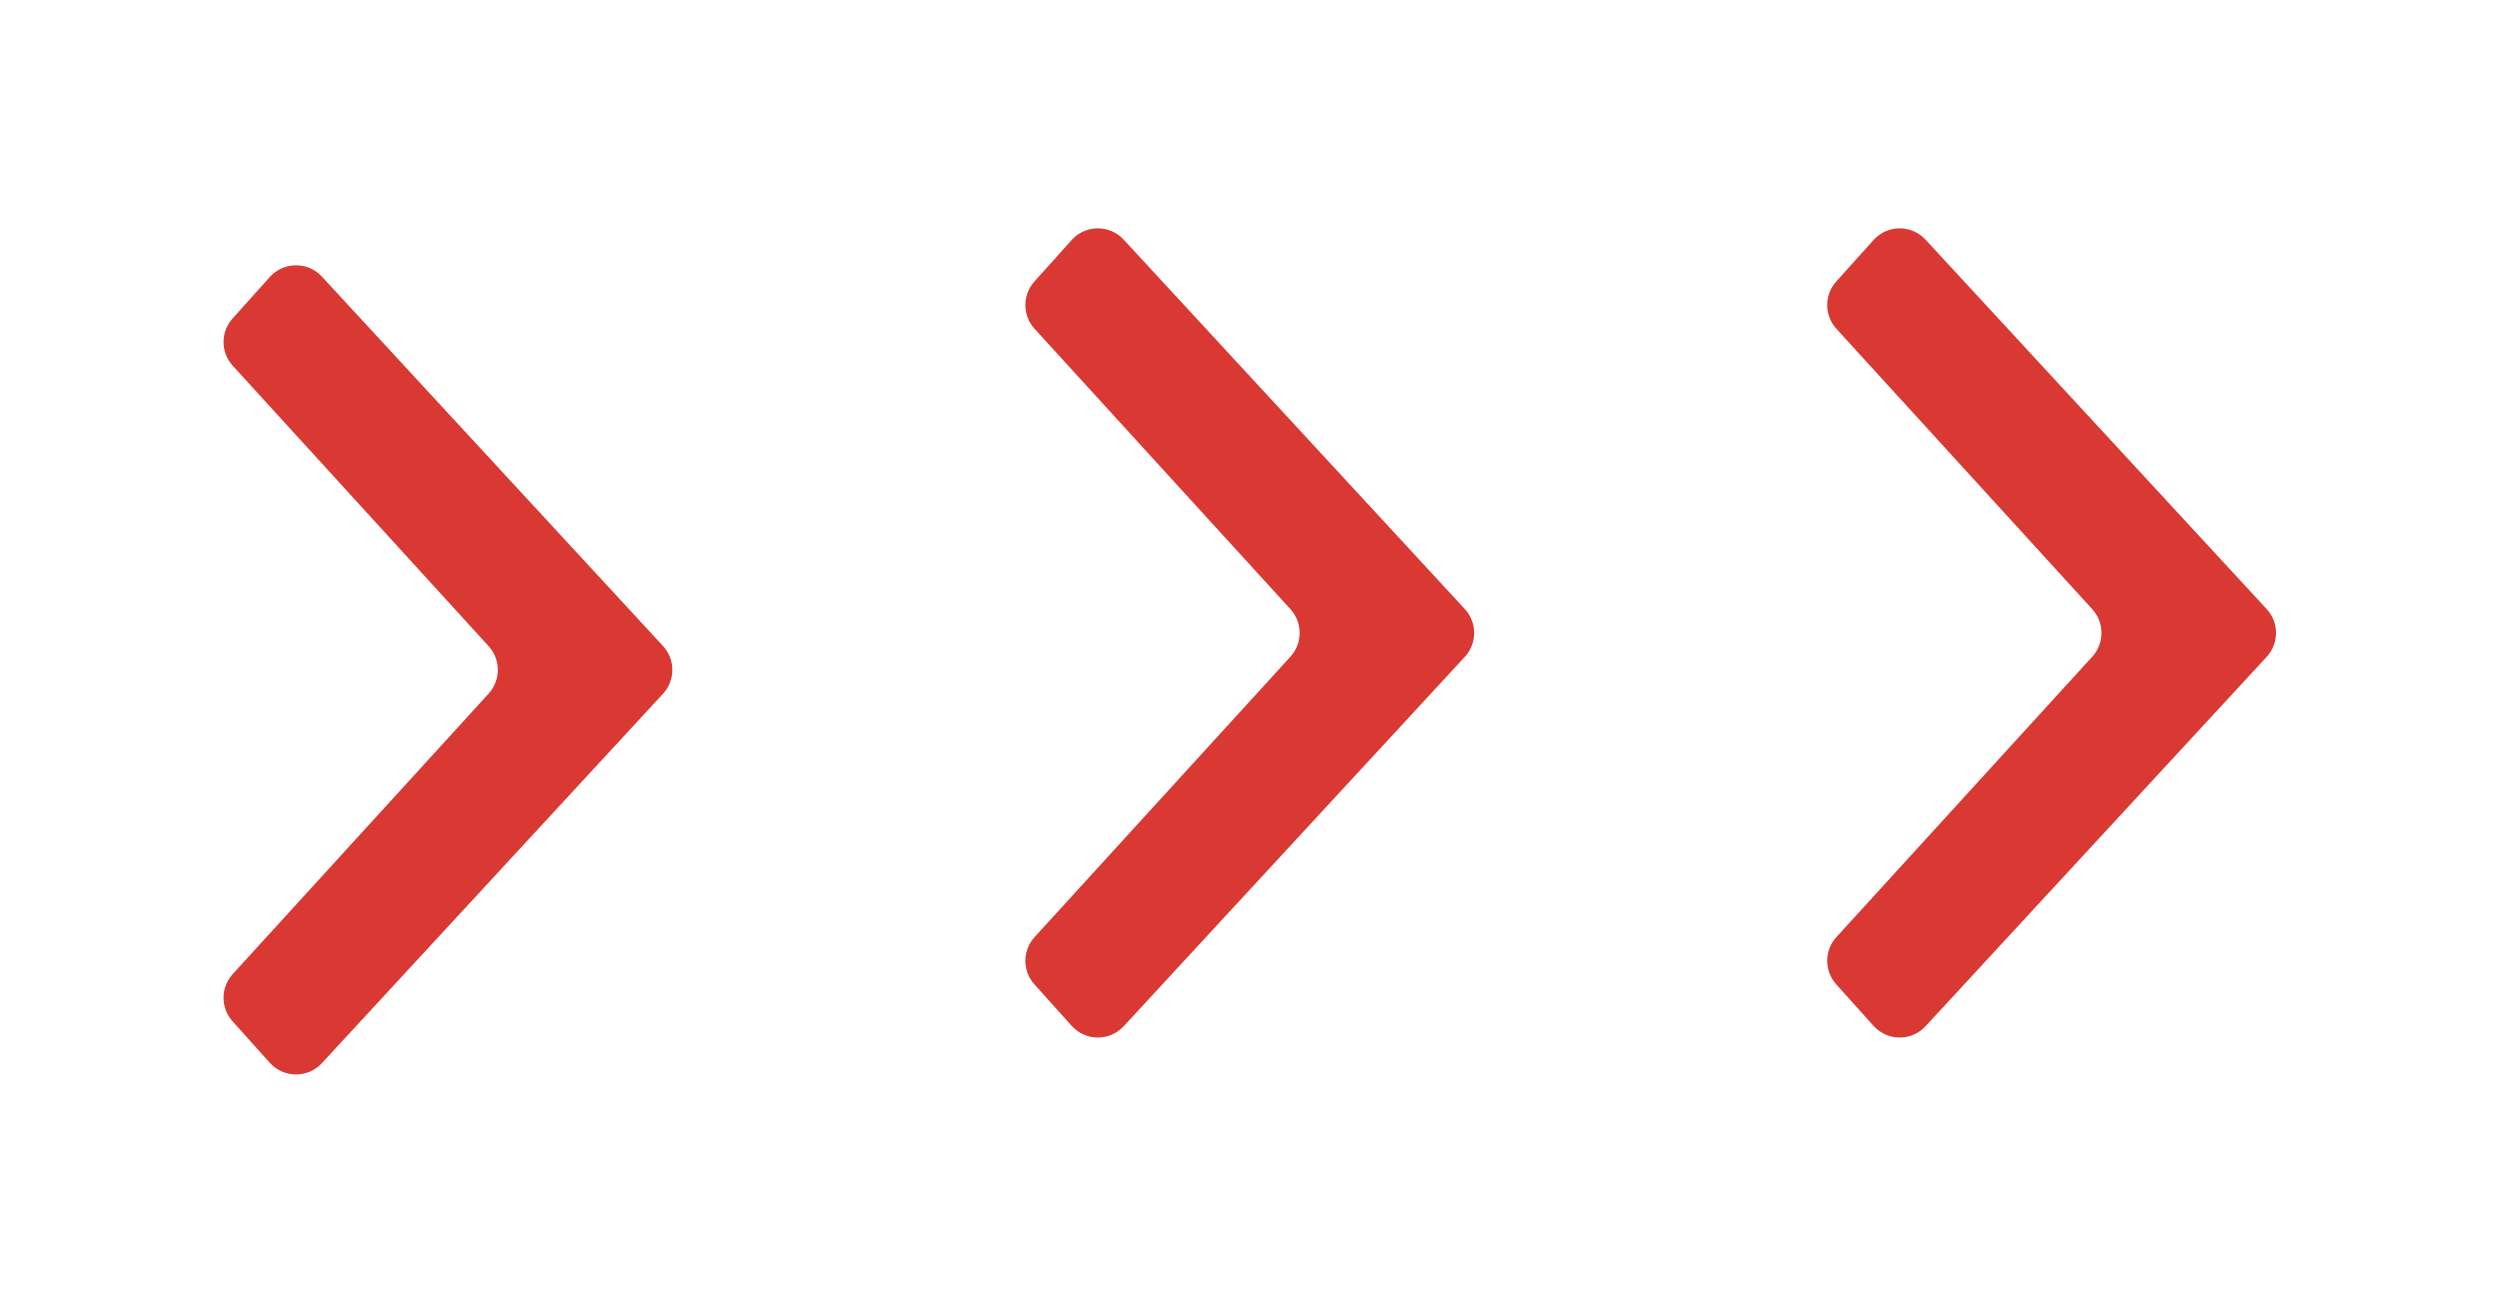
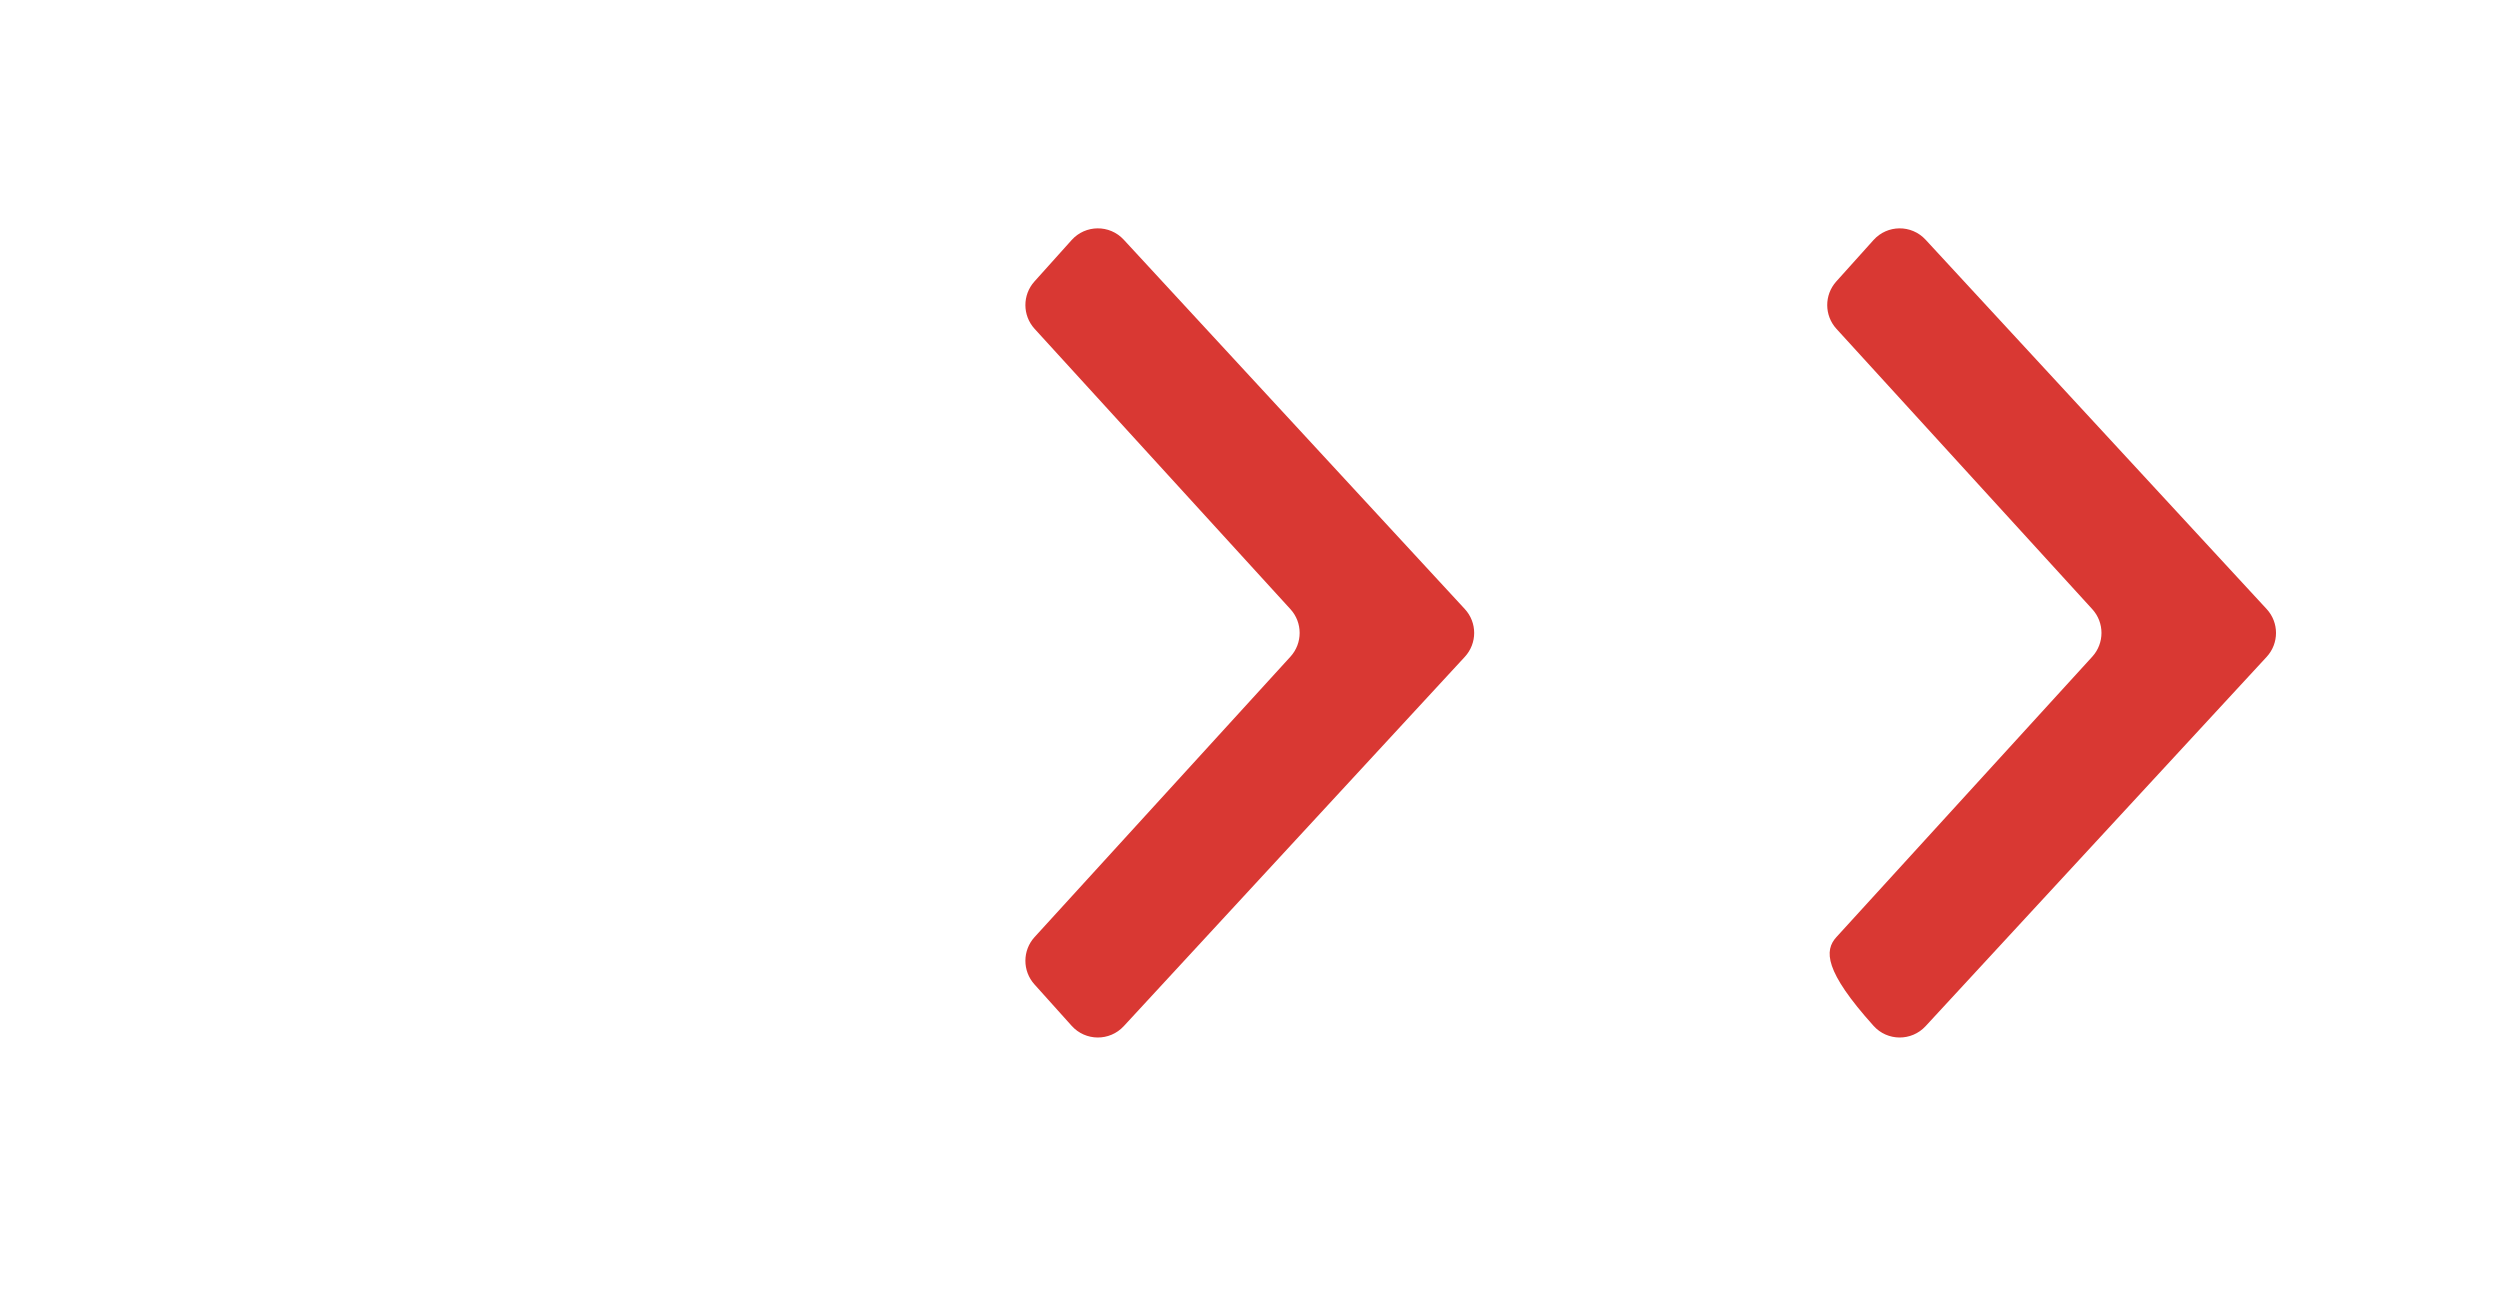
<svg xmlns="http://www.w3.org/2000/svg" width="71" height="37" viewBox="0 0 71 37" fill="none">
  <g filter="url(#filter0_d_231_221)">
-     <path d="M5.61 9.387C5.264 9.008 5.262 8.427 5.605 8.045L6.663 6.867C7.057 6.428 7.742 6.424 8.142 6.856L17.829 17.346C18.183 17.73 18.183 18.32 17.829 18.703L8.142 29.193C7.742 29.626 7.057 29.621 6.663 29.183L5.605 28.005C5.262 27.622 5.264 27.042 5.61 26.663L12.877 18.699C13.225 18.317 13.225 17.733 12.877 17.351L5.61 9.387Z" fill="#D93833" />
    <path d="M28.382 8.338C28.036 7.958 28.034 7.378 28.377 6.995L29.435 5.817C29.829 5.379 30.514 5.374 30.914 5.807L40.601 16.297C40.955 16.68 40.955 17.27 40.601 17.654L30.914 28.144C30.514 28.576 29.829 28.572 29.435 28.133L28.377 26.955C28.034 26.573 28.036 25.992 28.382 25.613L35.649 17.649C35.997 17.267 35.997 16.683 35.649 16.301L28.382 8.338Z" fill="#D93833" />
-     <path d="M51.154 8.338C50.808 7.958 50.806 7.378 51.149 6.995L52.208 5.817C52.601 5.379 53.286 5.374 53.686 5.807L63.373 16.297C63.727 16.68 63.727 17.27 63.374 17.654L53.686 28.144C53.286 28.576 52.601 28.572 52.208 28.133L51.149 26.955C50.806 26.573 50.808 25.992 51.154 25.613L58.421 17.649C58.769 17.267 58.769 16.683 58.421 16.301L51.154 8.338Z" fill="#D93833" />
+     <path d="M51.154 8.338C50.808 7.958 50.806 7.378 51.149 6.995L52.208 5.817C52.601 5.379 53.286 5.374 53.686 5.807L63.373 16.297C63.727 16.68 63.727 17.27 63.374 17.654L53.686 28.144C53.286 28.576 52.601 28.572 52.208 28.133C50.806 26.573 50.808 25.992 51.154 25.613L58.421 17.649C58.769 17.267 58.769 16.683 58.421 16.301L51.154 8.338Z" fill="#D93833" />
  </g>
  <defs>
    <filter id="filter0_d_231_221" x="0" y="0" width="71" height="37" filterUnits="userSpaceOnUse" color-interpolation-filters="sRGB">
      <feFlood flood-opacity="0" result="BackgroundImageFix" />
      <feColorMatrix in="SourceAlpha" type="matrix" values="0 0 0 0 0 0 0 0 0 0 0 0 0 0 0 0 0 0 127 0" result="hardAlpha" />
      <feOffset dx="1" dy="1" />
      <feGaussianBlur stdDeviation="3" />
      <feComposite in2="hardAlpha" operator="out" />
      <feColorMatrix type="matrix" values="0 0 0 0 0.637 0 0 0 0 0.637 0 0 0 0 0.637 0 0 0 0.25 0" />
      <feBlend mode="normal" in2="BackgroundImageFix" result="effect1_dropShadow_231_221" />
      <feBlend mode="normal" in="SourceGraphic" in2="effect1_dropShadow_231_221" result="shape" />
    </filter>
  </defs>
</svg>